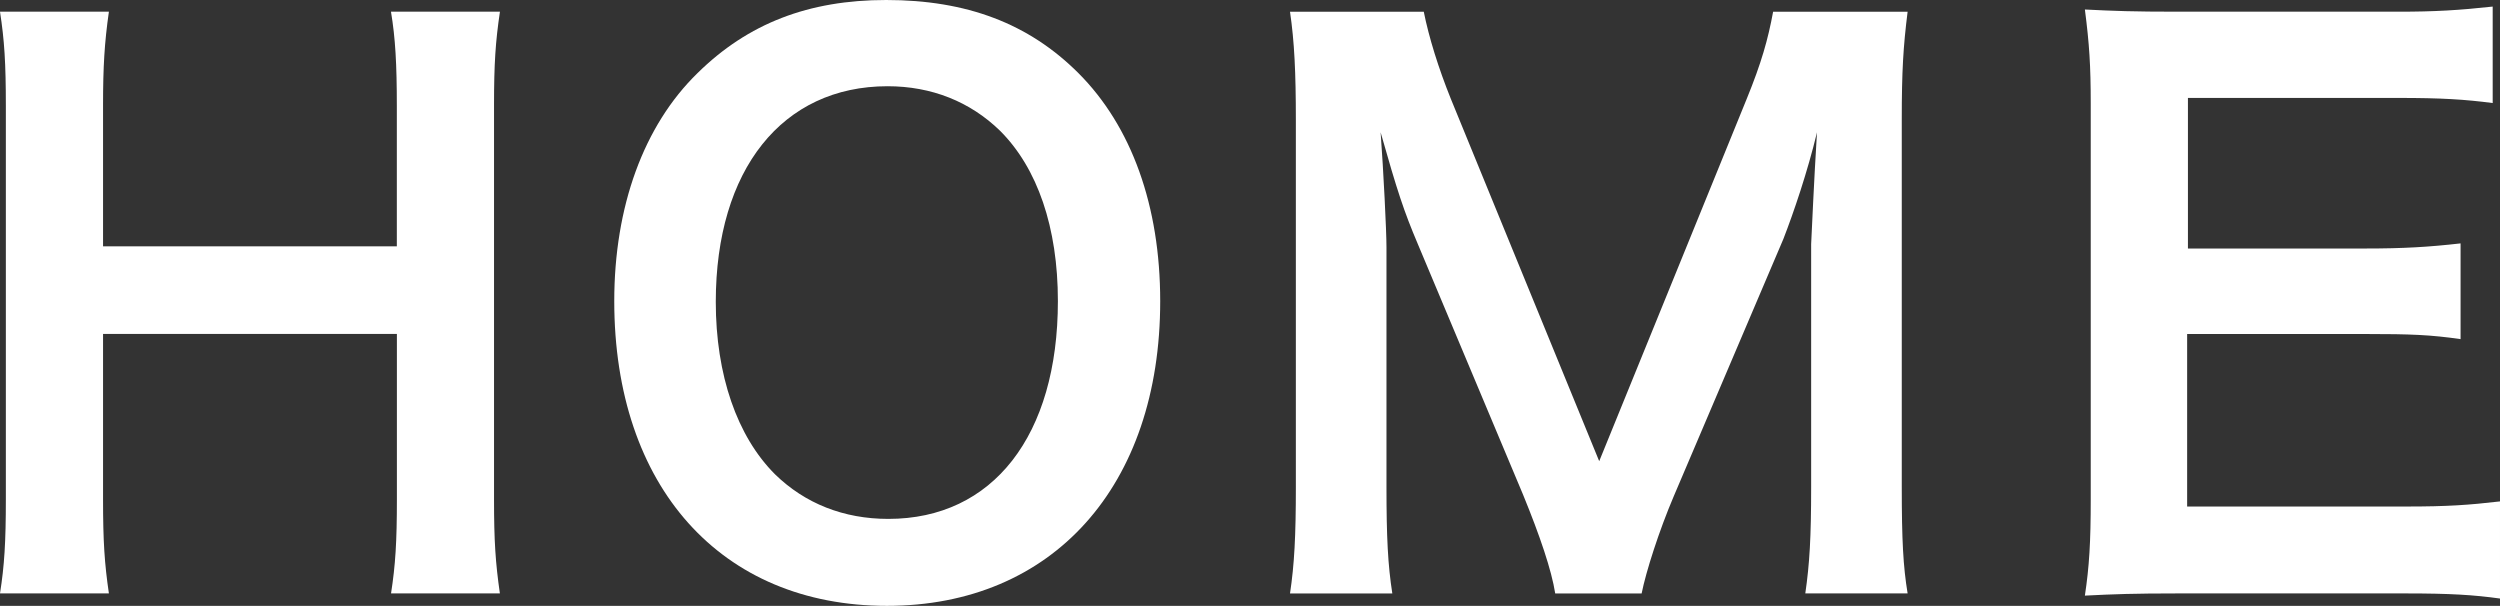
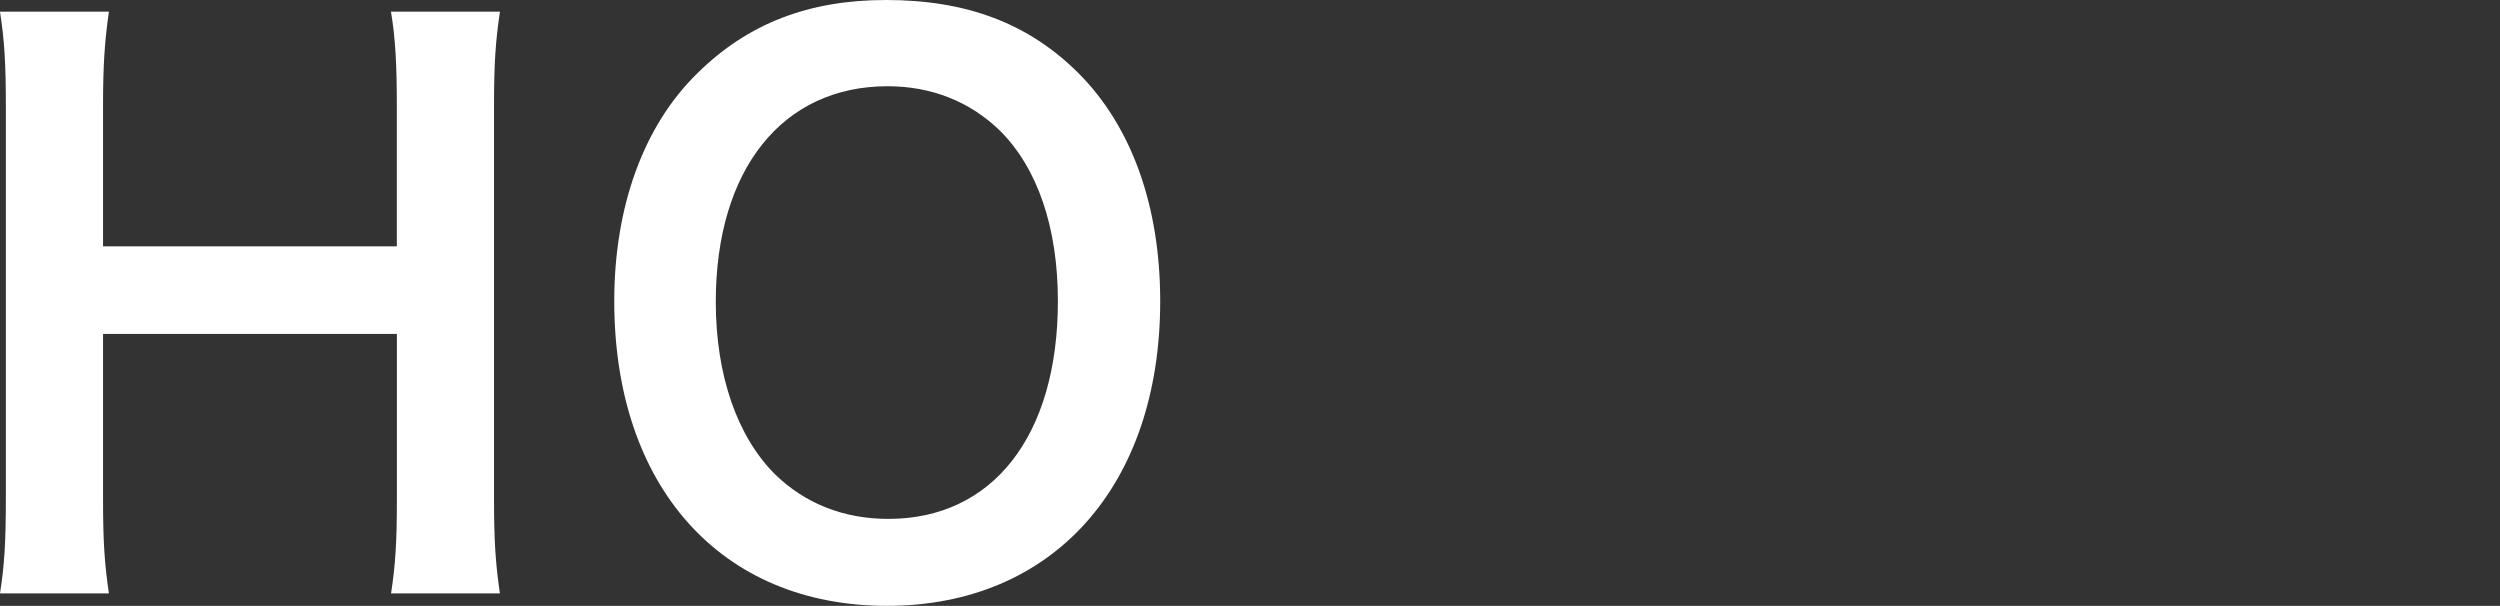
<svg xmlns="http://www.w3.org/2000/svg" version="1.1" id="レイヤー_1" x="0px" y="0px" width="41.025px" height="9.942px" viewBox="0 0 41.025 9.942" enable-background="new 0 0 41.025 9.942" xml:space="preserve">
  <rect x="0" y="0" width="41.025" height="9.942" fill="#333333" stroke="none" />
  <g>
    <path fill="#FFFFFF" d="M8.204,0.192C8.131,0.684,8.107,1.043,8.107,1.727v6.464c0,0.695,0.024,1.043,0.096,1.547H6.417   c0.072-0.467,0.096-0.84,0.096-1.547V5.48H1.691v2.711c0,0.695,0.024,1.056,0.096,1.547H0c0.072-0.455,0.096-0.84,0.096-1.547   V1.739c0-0.708-0.024-1.08-0.096-1.547h1.787C1.715,0.696,1.691,1.091,1.691,1.727v2.315h4.821V1.739   c0-0.684-0.024-1.116-0.096-1.547H8.204z" />
    <path fill="#FFFFFF" d="M17.696,1.199c0.875,0.875,1.343,2.183,1.343,3.742c0,3.034-1.763,5.001-4.485,5.001   S10.08,7.988,10.08,4.941c0-1.547,0.48-2.878,1.367-3.742C12.275,0.384,13.271,0,14.542,0C15.861,0,16.88,0.384,17.696,1.199z    M17.36,4.941c0-1.211-0.336-2.183-0.948-2.794c-0.492-0.48-1.127-0.732-1.847-0.732c-1.727,0-2.819,1.367-2.819,3.538   c0,1.199,0.348,2.207,0.972,2.83c0.492,0.48,1.127,0.732,1.859,0.732C16.293,8.516,17.36,7.148,17.36,4.941z" />
-     <path fill="#FFFFFF" d="M25.521,9.738c-0.06-0.383-0.252-0.947-0.527-1.619l-1.727-4.113c-0.229-0.54-0.336-0.864-0.611-1.835   c0.047,0.636,0.096,1.619,0.096,1.883v3.935c0,0.826,0.023,1.283,0.096,1.75h-1.679c0.072-0.479,0.096-0.947,0.096-1.75V1.967   c0-0.779-0.024-1.283-0.096-1.775h2.195c0.084,0.42,0.24,0.923,0.443,1.427l2.436,5.949l2.422-5.949   c0.24-0.588,0.348-0.972,0.432-1.427h2.207c-0.072,0.576-0.096,0.972-0.096,1.775v6.021c0,0.875,0.023,1.307,0.096,1.75h-1.679   c0.071-0.491,0.096-0.924,0.096-1.75V4.006c0.048-1.043,0.084-1.655,0.096-1.835c-0.155,0.647-0.384,1.319-0.552,1.751   l-1.799,4.222c-0.24,0.563-0.455,1.235-0.527,1.595H25.521z" />
-     <path fill="#FFFFFF" d="M41.025,9.822c-0.432-0.06-0.815-0.084-1.548-0.084h-3.741c-0.72,0-1.044,0.012-1.523,0.036   c0.072-0.479,0.096-0.876,0.096-1.583V1.703c0-0.624-0.023-0.983-0.096-1.547c0.479,0.024,0.792,0.036,1.523,0.036h3.622   c0.6,0,0.995-0.024,1.547-0.084v1.583c-0.456-0.06-0.84-0.084-1.547-0.084h-3.454v2.471h2.914c0.624,0,1.031-0.024,1.56-0.084   v1.571c-0.492-0.071-0.816-0.084-1.56-0.084h-2.927v2.831h3.599c0.671,0,1.02-0.024,1.535-0.084V9.822z" />
  </g>
</svg>